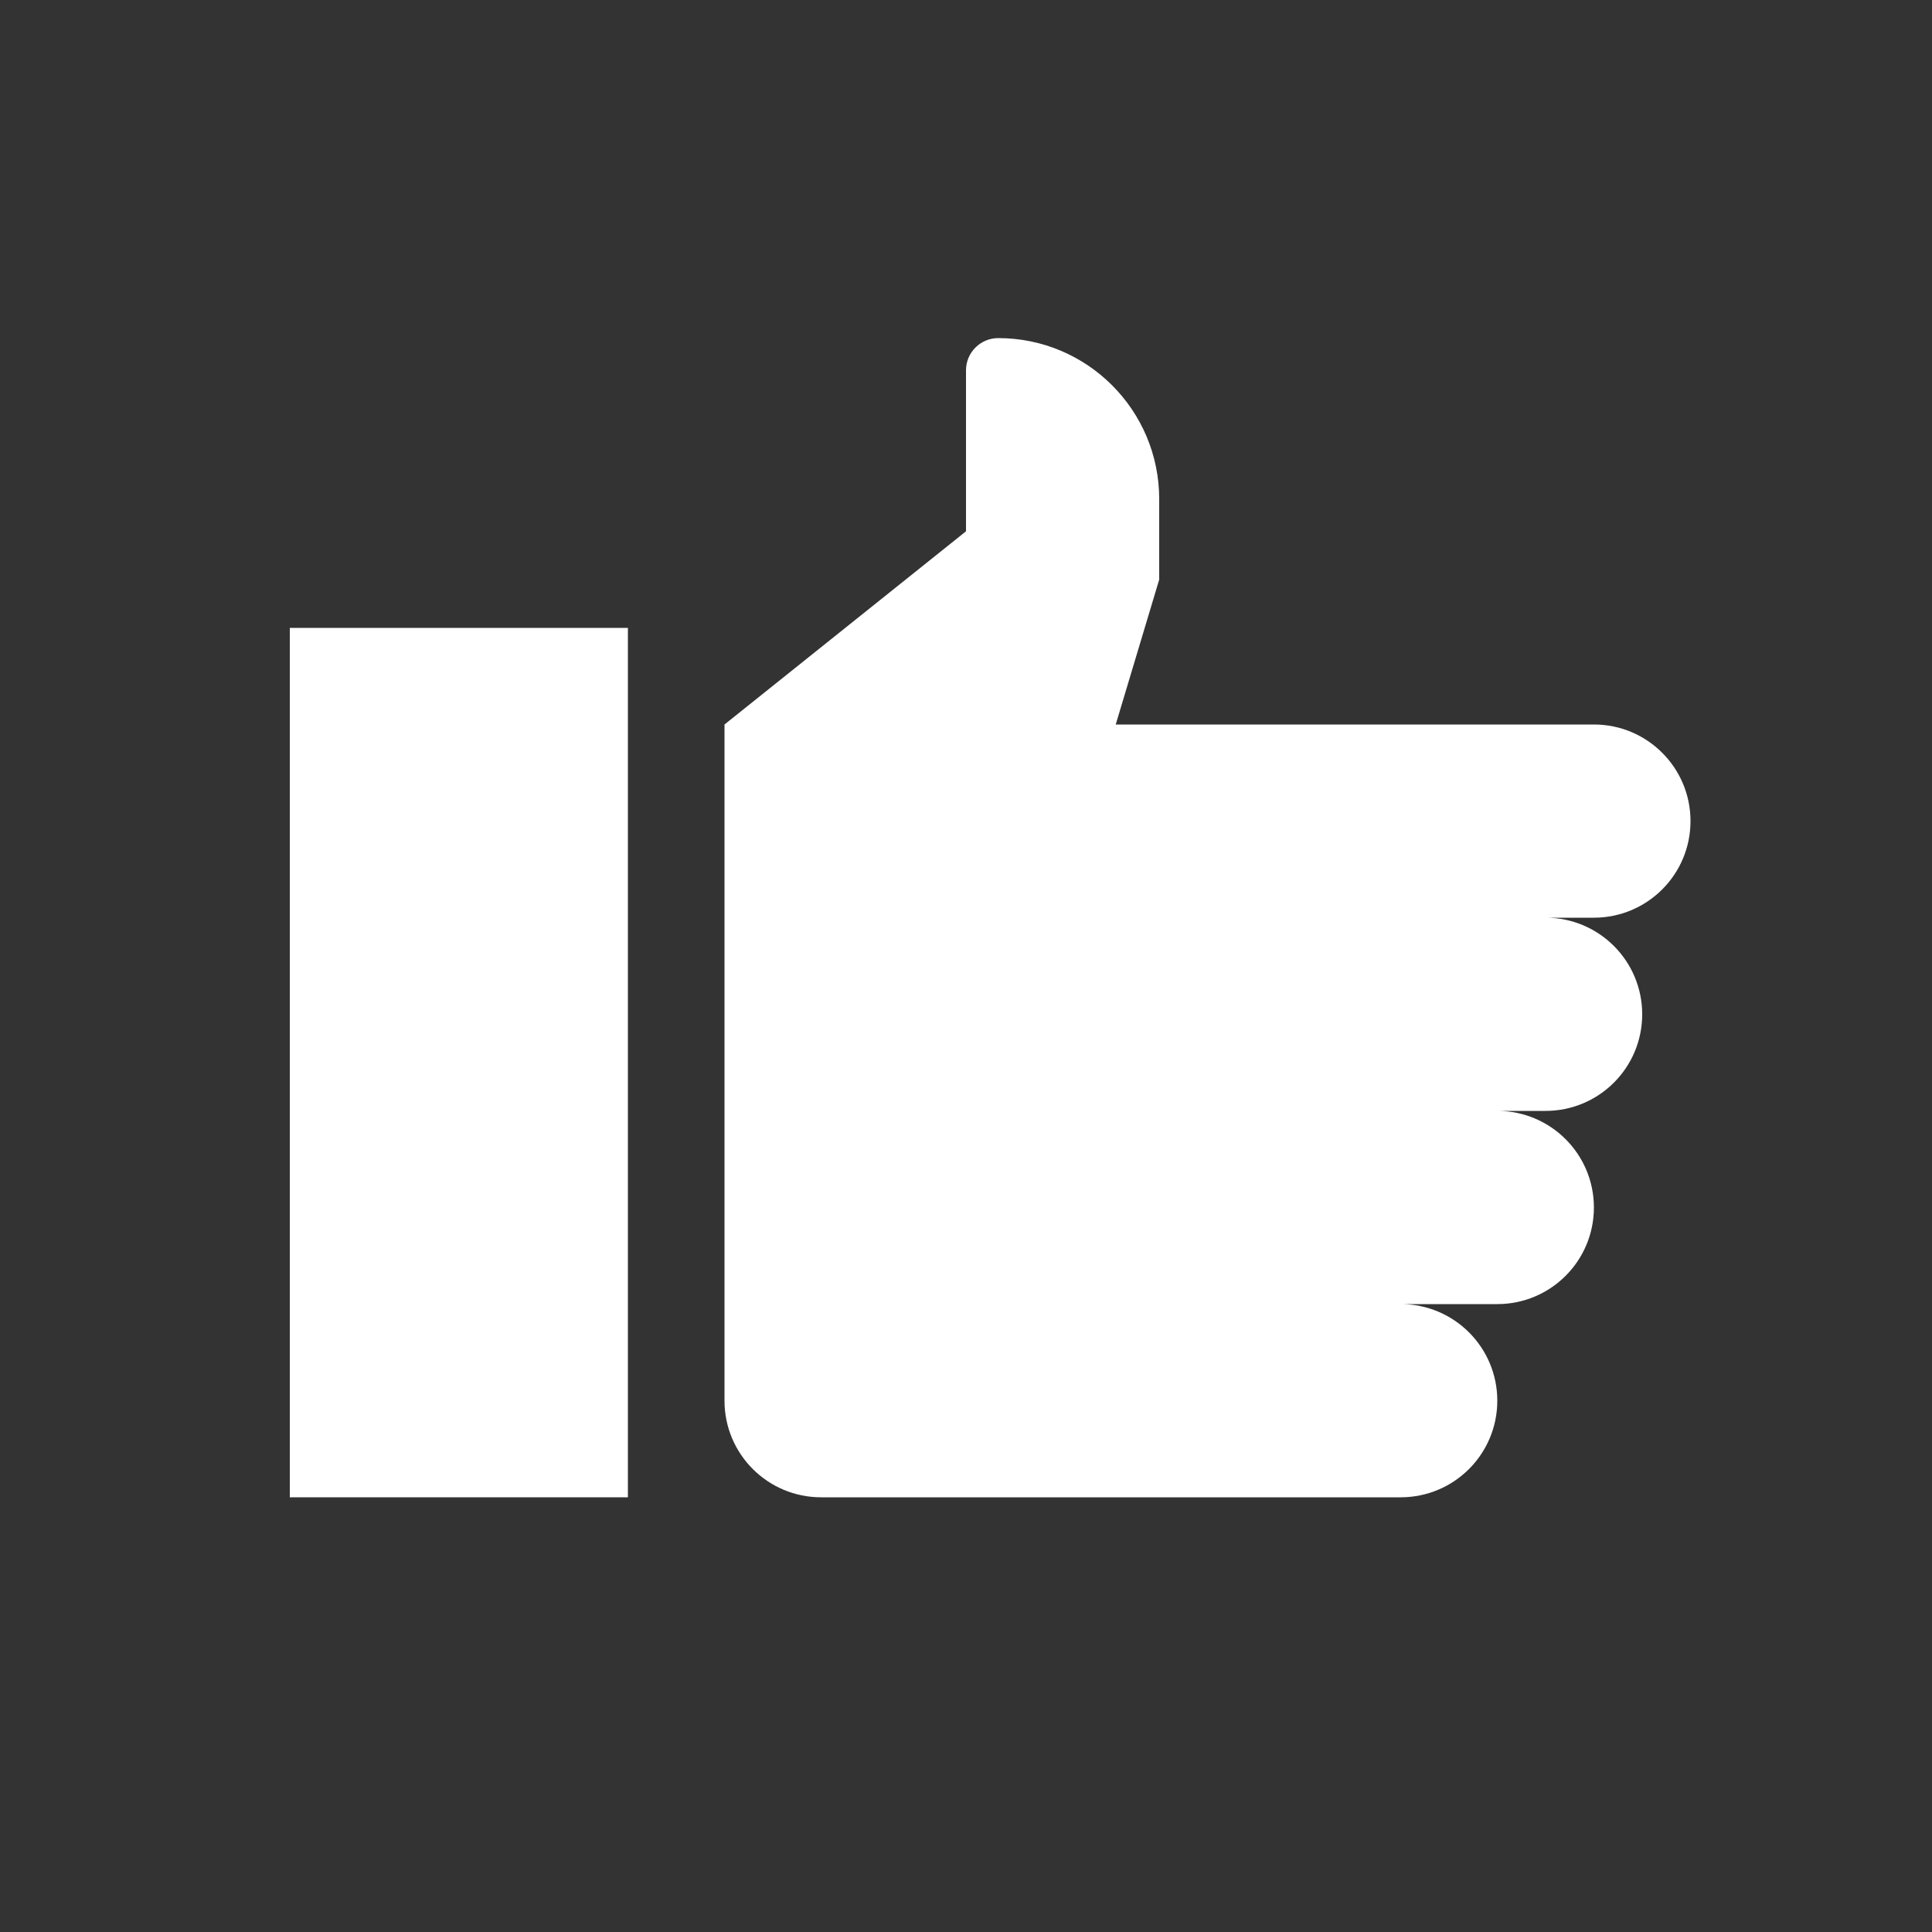
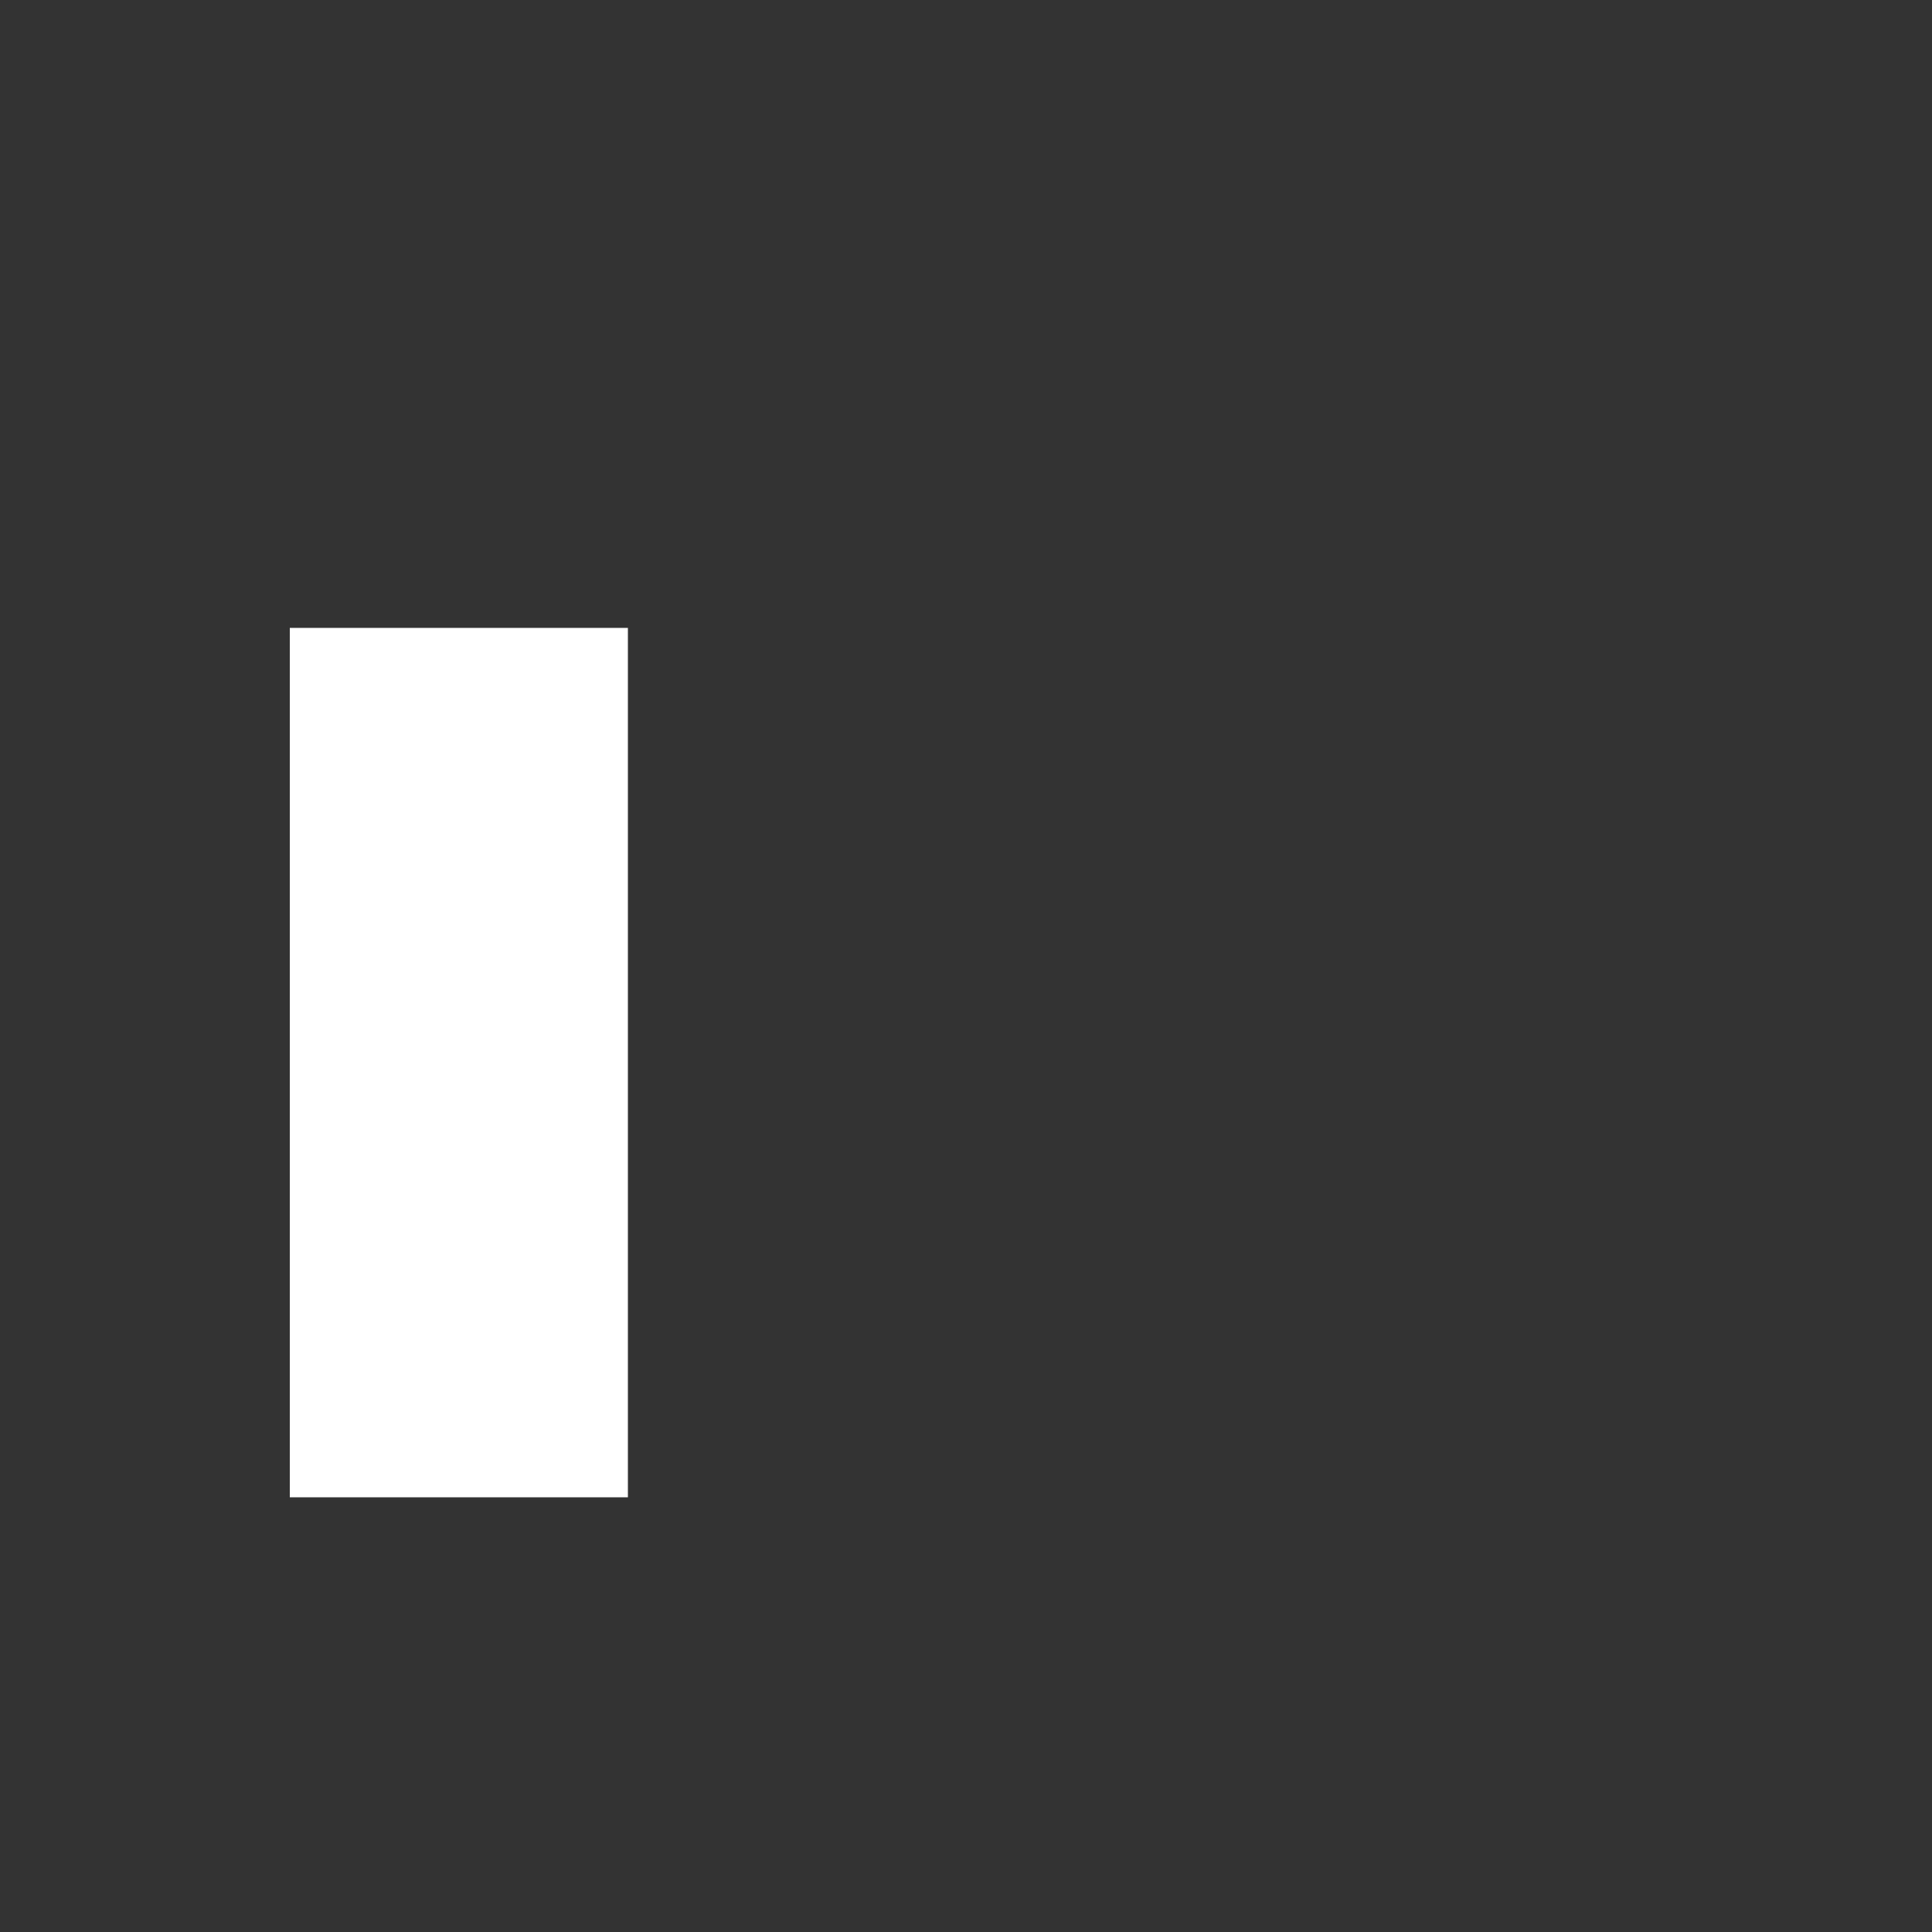
<svg xmlns="http://www.w3.org/2000/svg" width="40" height="40" viewBox="0 0 40 40" fill="none">
  <rect x="0" y="0" width="40" height="40" fill="#333333" stroke="none" />
  <rect x="6" y="13" width="7" height="18" fill="white" />
-   <path fill-rule="evenodd" clip-rule="evenodd" d="M20 11V7.667C20 7.298 20.299 7 20.667 7C22.508 7 24 8.492 24 10.333V12L23.1 15H33C34.105 15 35 15.895 35 17C35 18.105 34.105 19 33 19H32C33.105 19 34 19.895 34 21C34 22.105 33.105 23 32 23H31C32.105 23 33 23.895 33 25C33 26.105 32.105 27 31 27H29C30.105 27 31 27.895 31 29C31 30.105 30.105 31 29 31H17C15.895 31 15 30.105 15 29V27V23V19V15L20 11Z" fill="white" />
</svg>